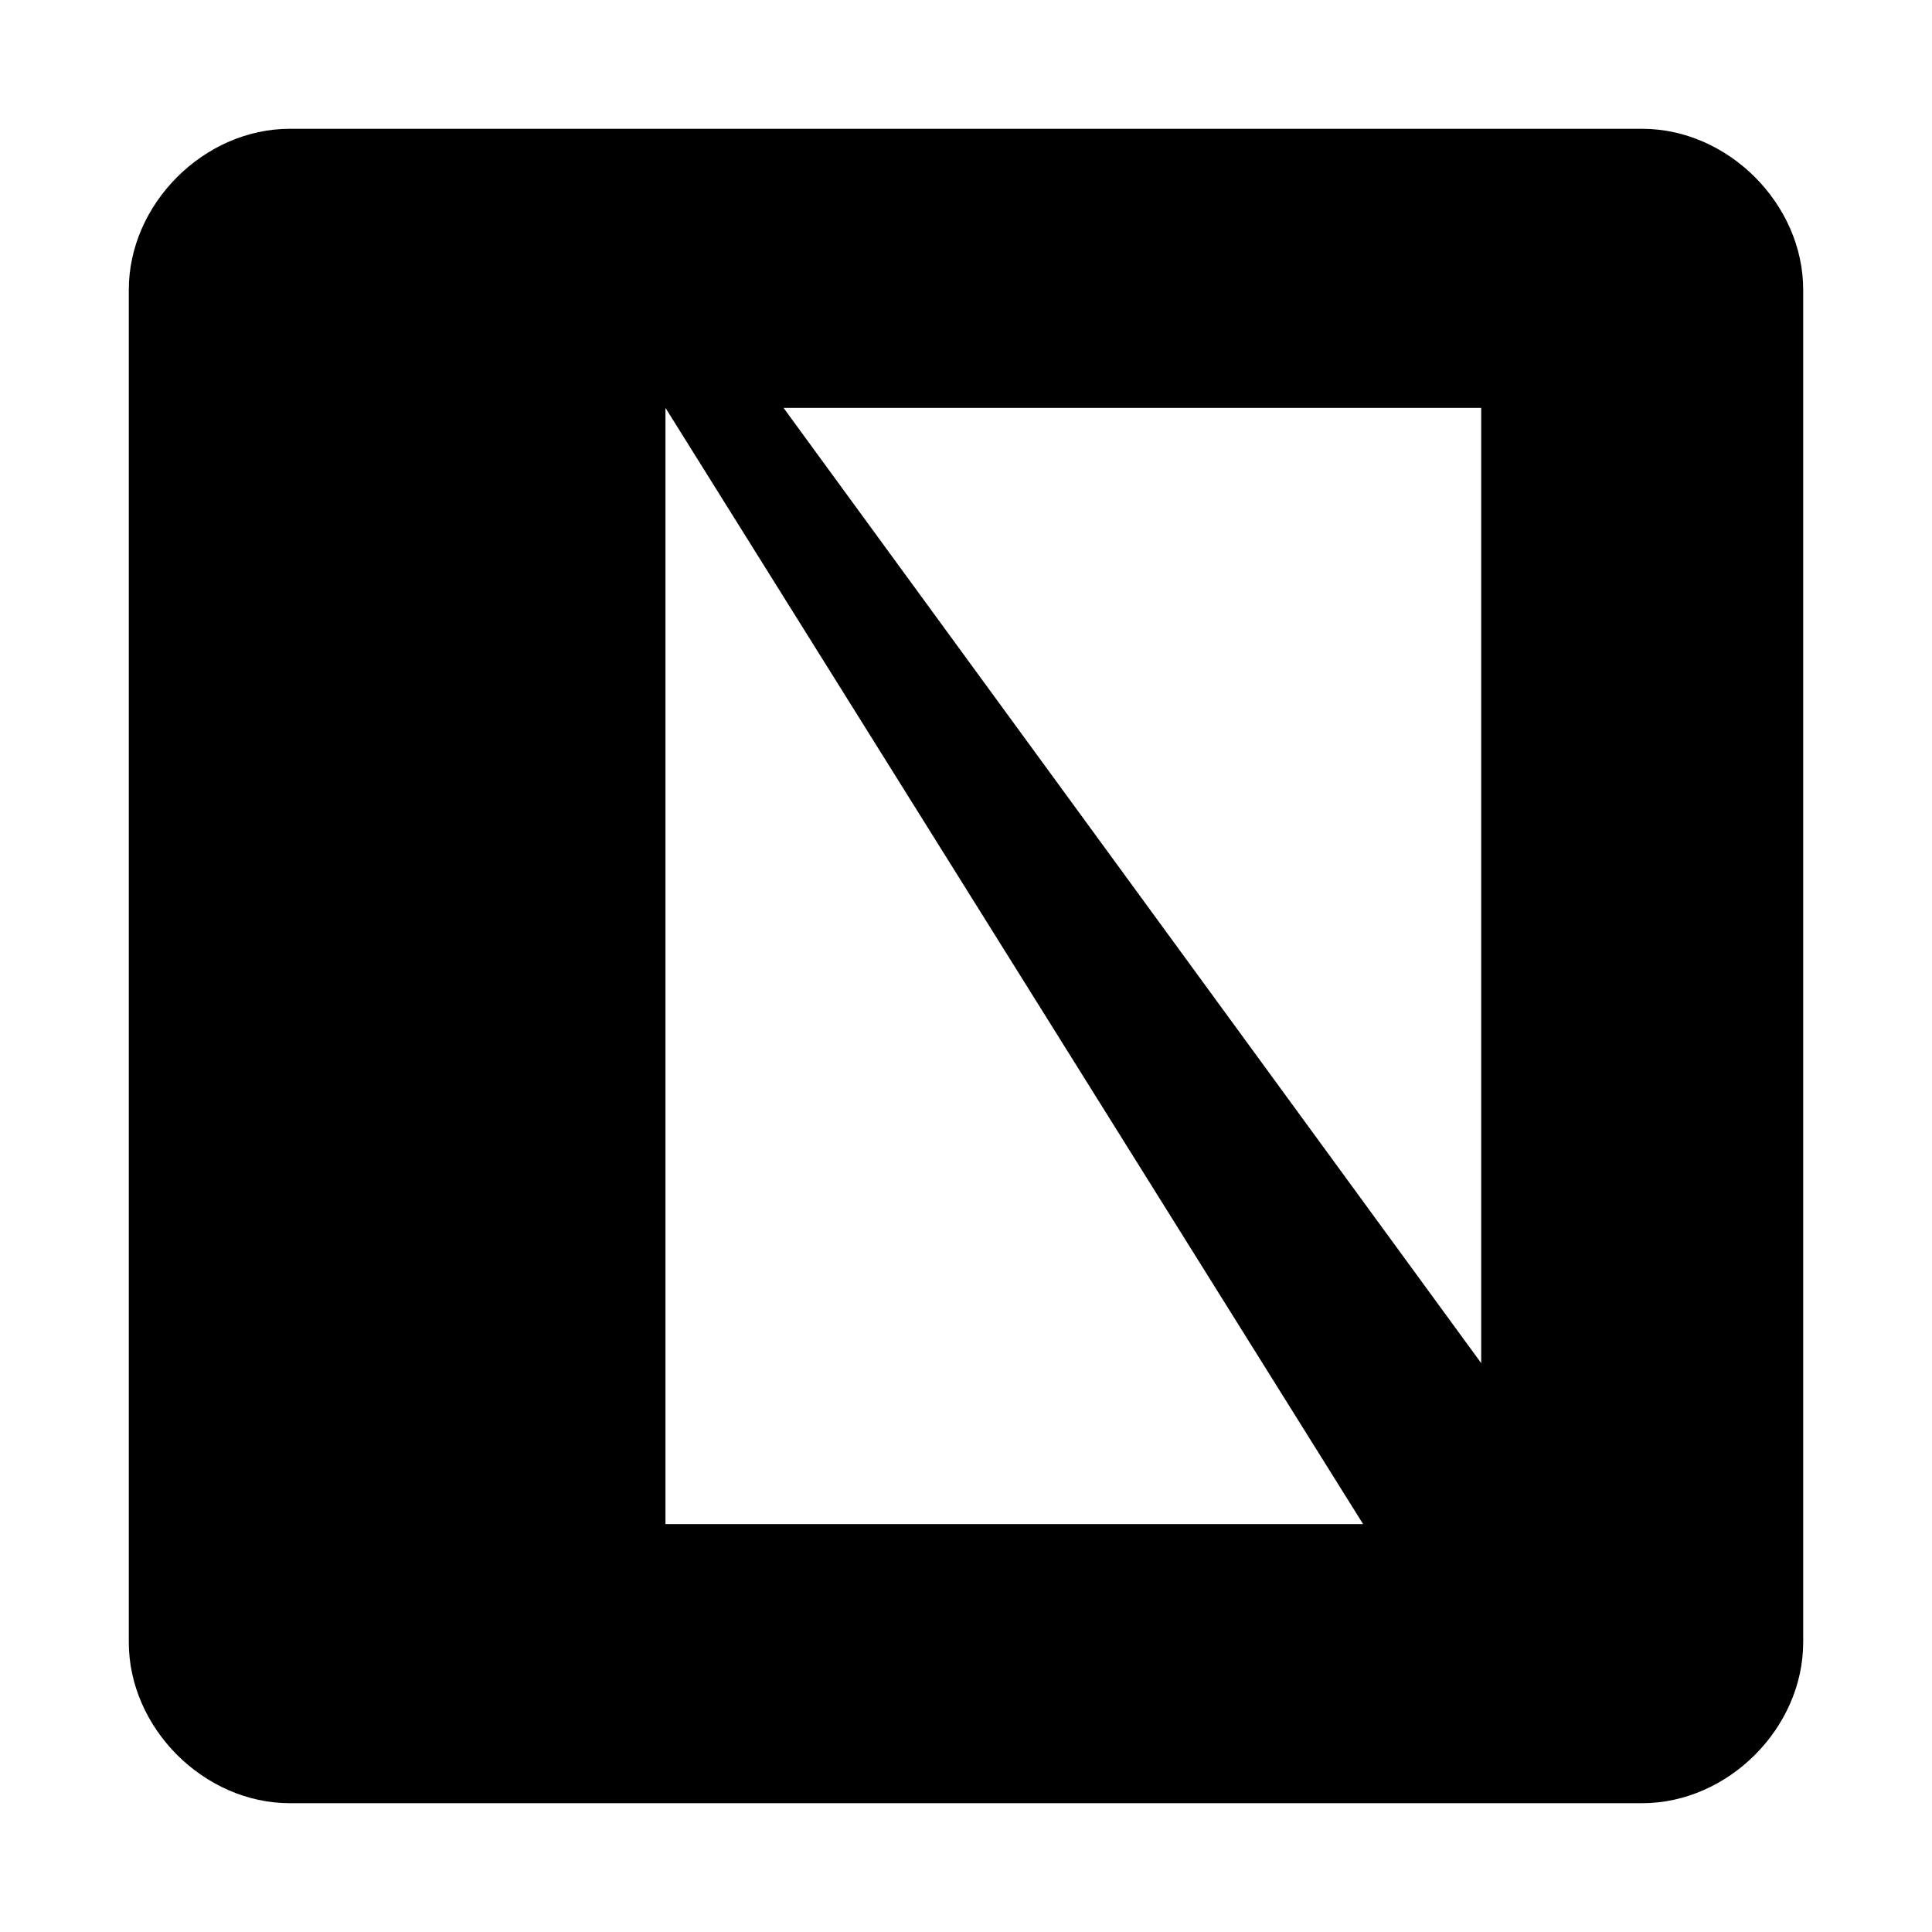
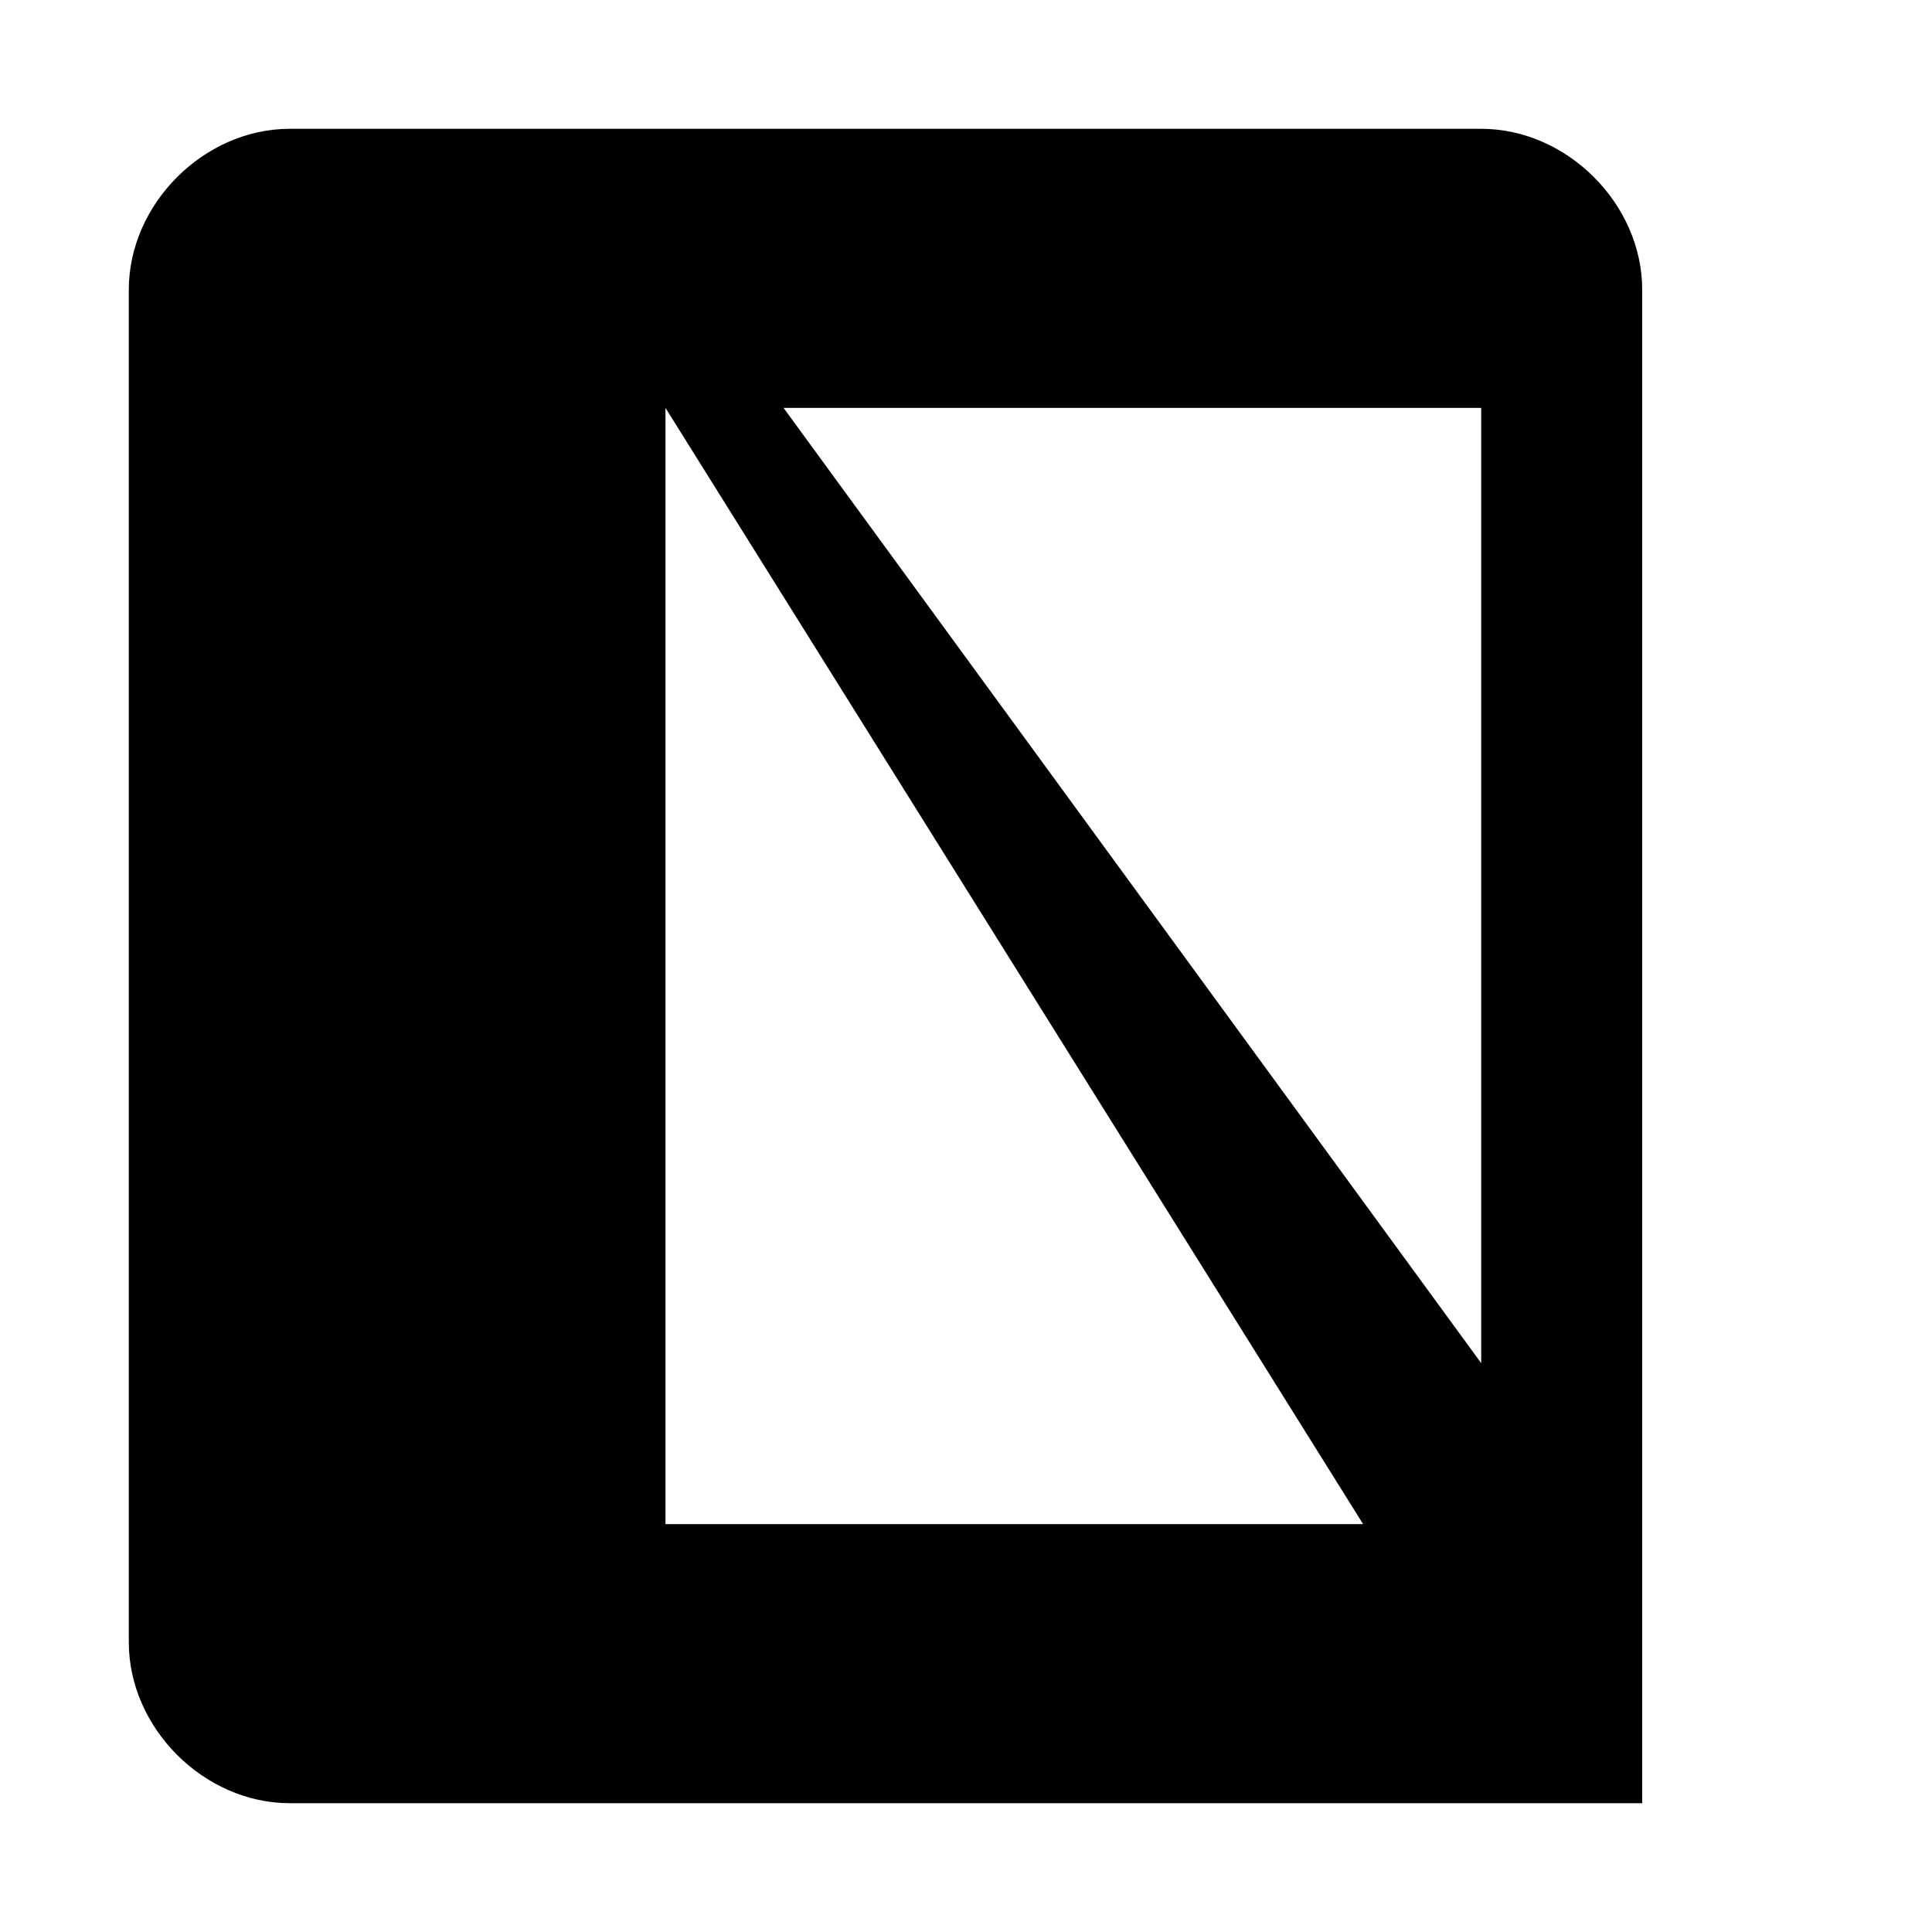
<svg xmlns="http://www.w3.org/2000/svg" viewBox="0 0 18 18">
-   <path d="M15.3 1.2H2.7C1.9 1.2 1.2 1.9 1.2 2.7v12.6c0 .8.7 1.5 1.5 1.5h12.6c.8 0 1.5-.7 1.5-1.5V2.7c0-.8-.7-1.5-1.5-1.5zM6.2 14.2V3.8l6.5 10.4H6.2zm7.6-1.5L7.3 3.8h6.5v8.9z" />
+   <path d="M15.3 1.2H2.7C1.9 1.2 1.2 1.9 1.2 2.7v12.6c0 .8.7 1.5 1.5 1.5h12.6V2.7c0-.8-.7-1.5-1.5-1.5zM6.2 14.2V3.8l6.5 10.4H6.2zm7.6-1.5L7.3 3.8h6.5v8.9z" />
</svg>